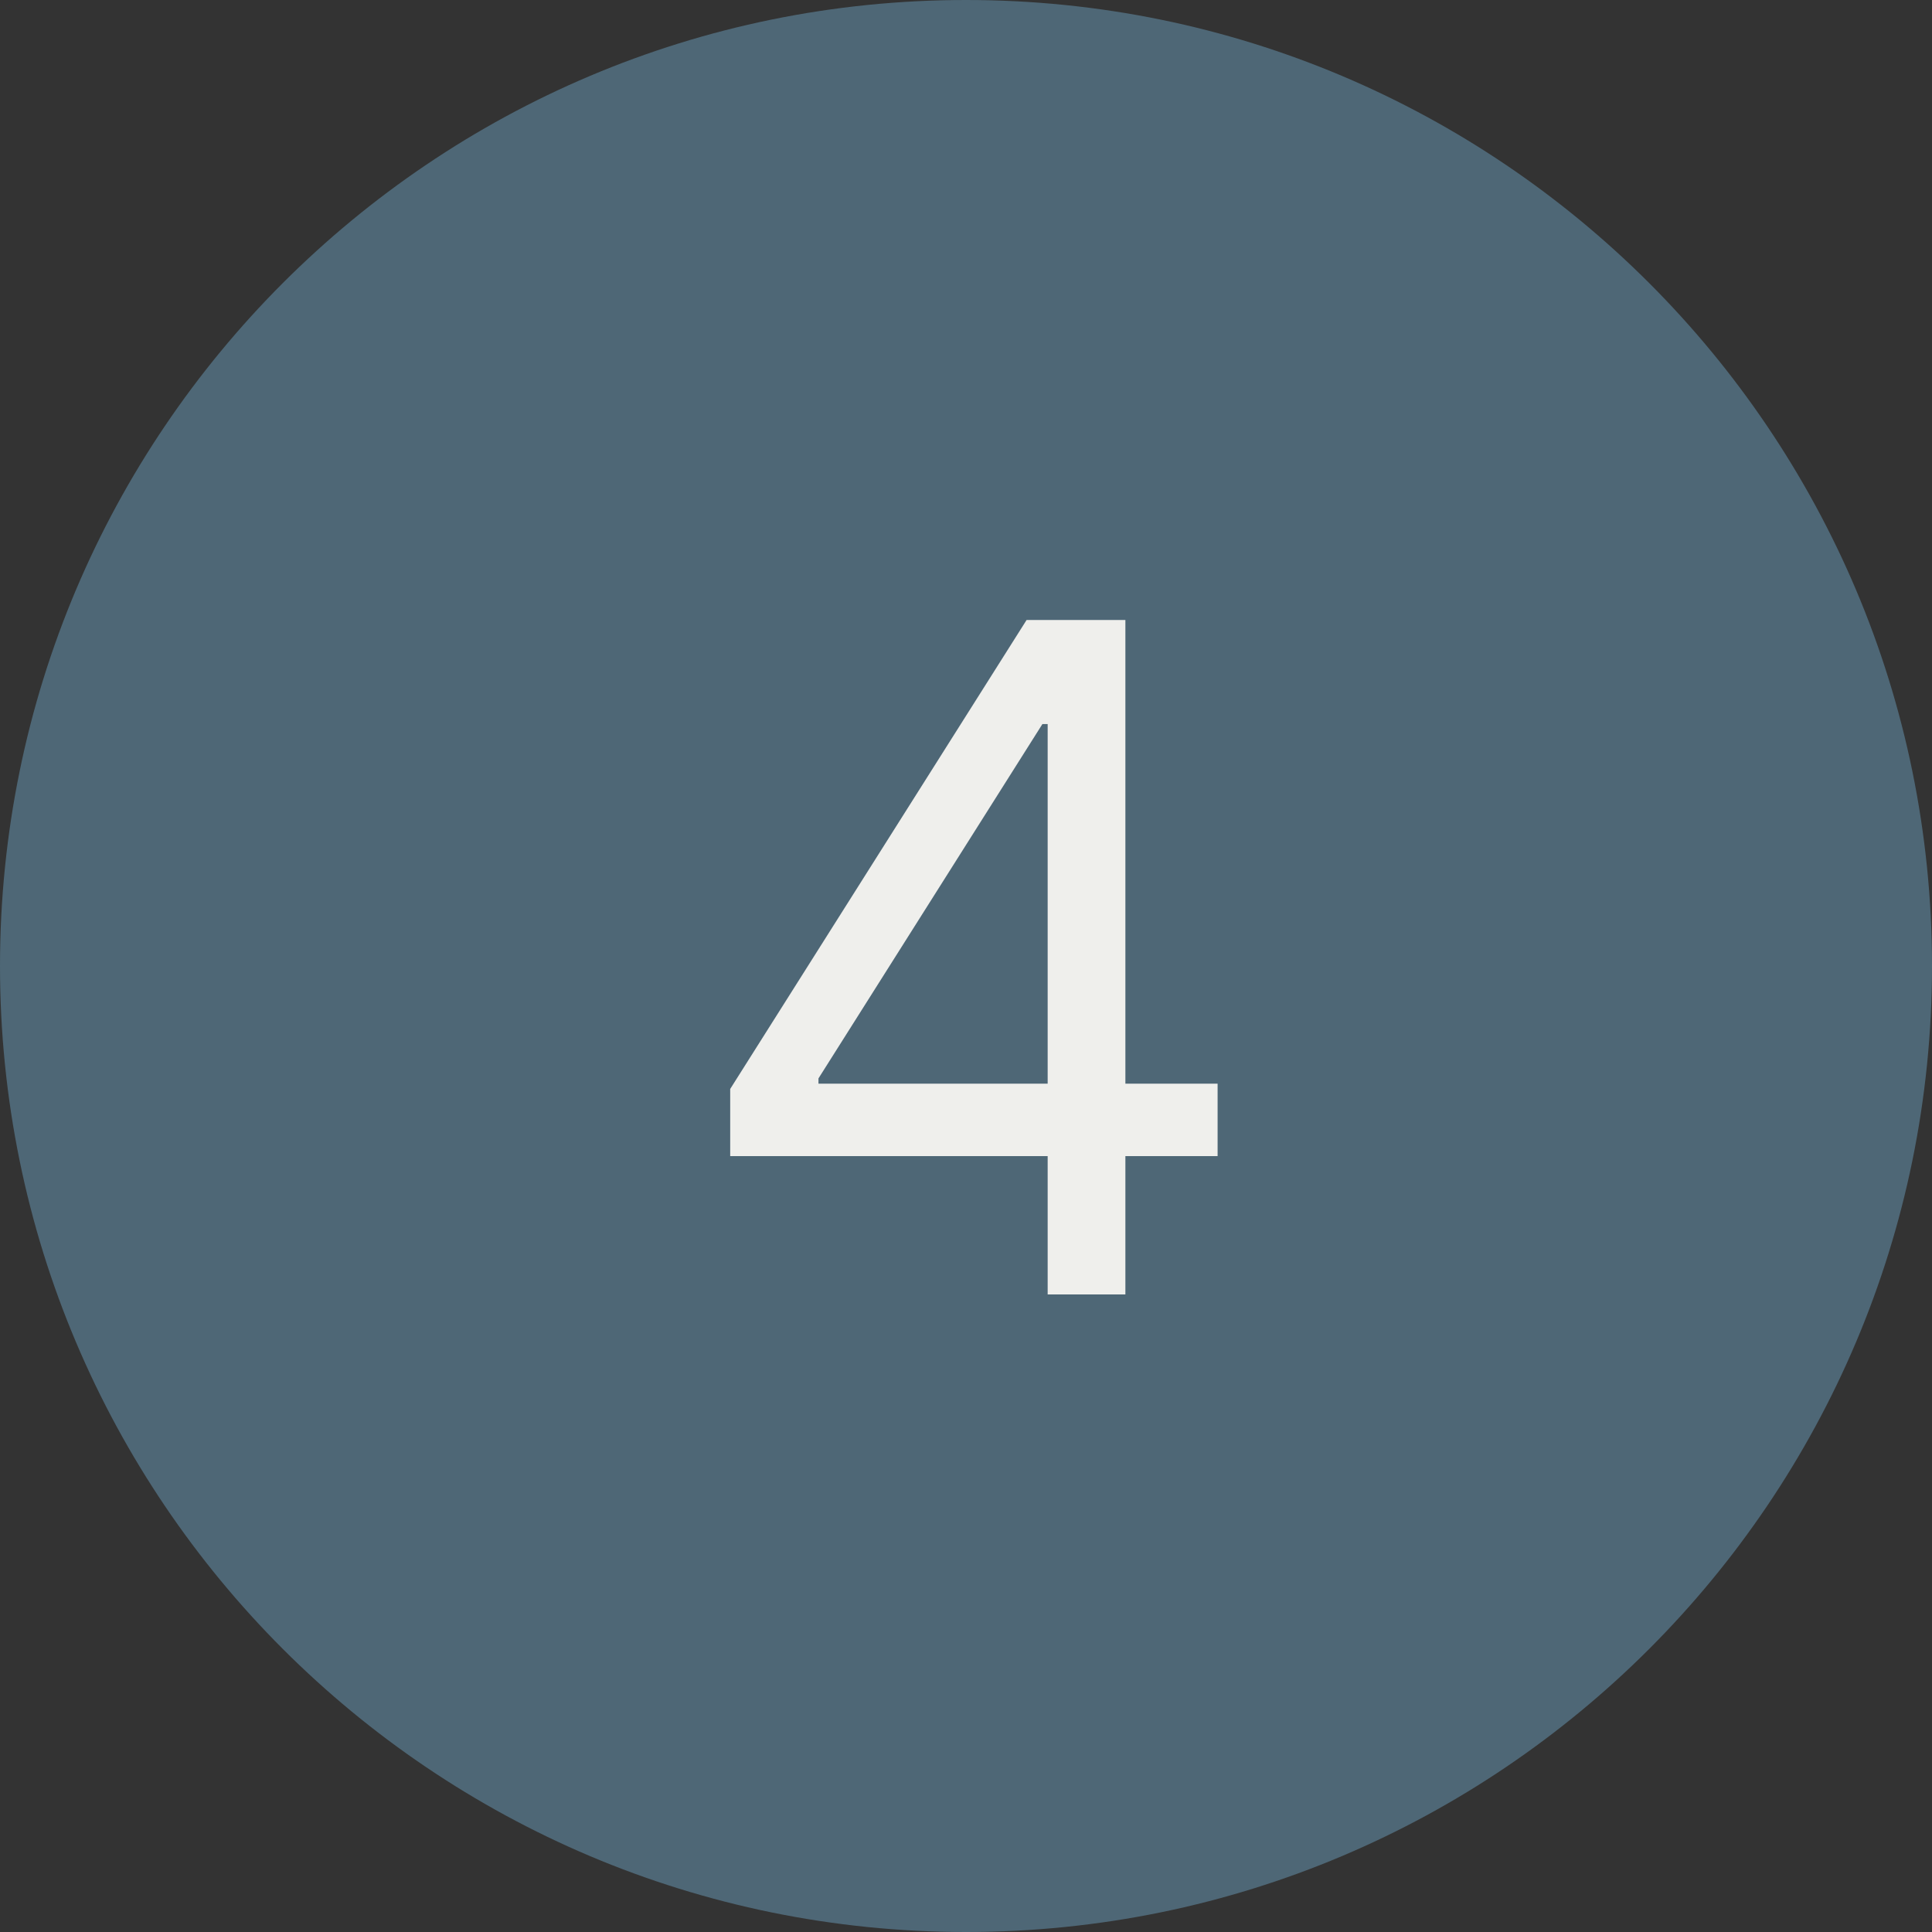
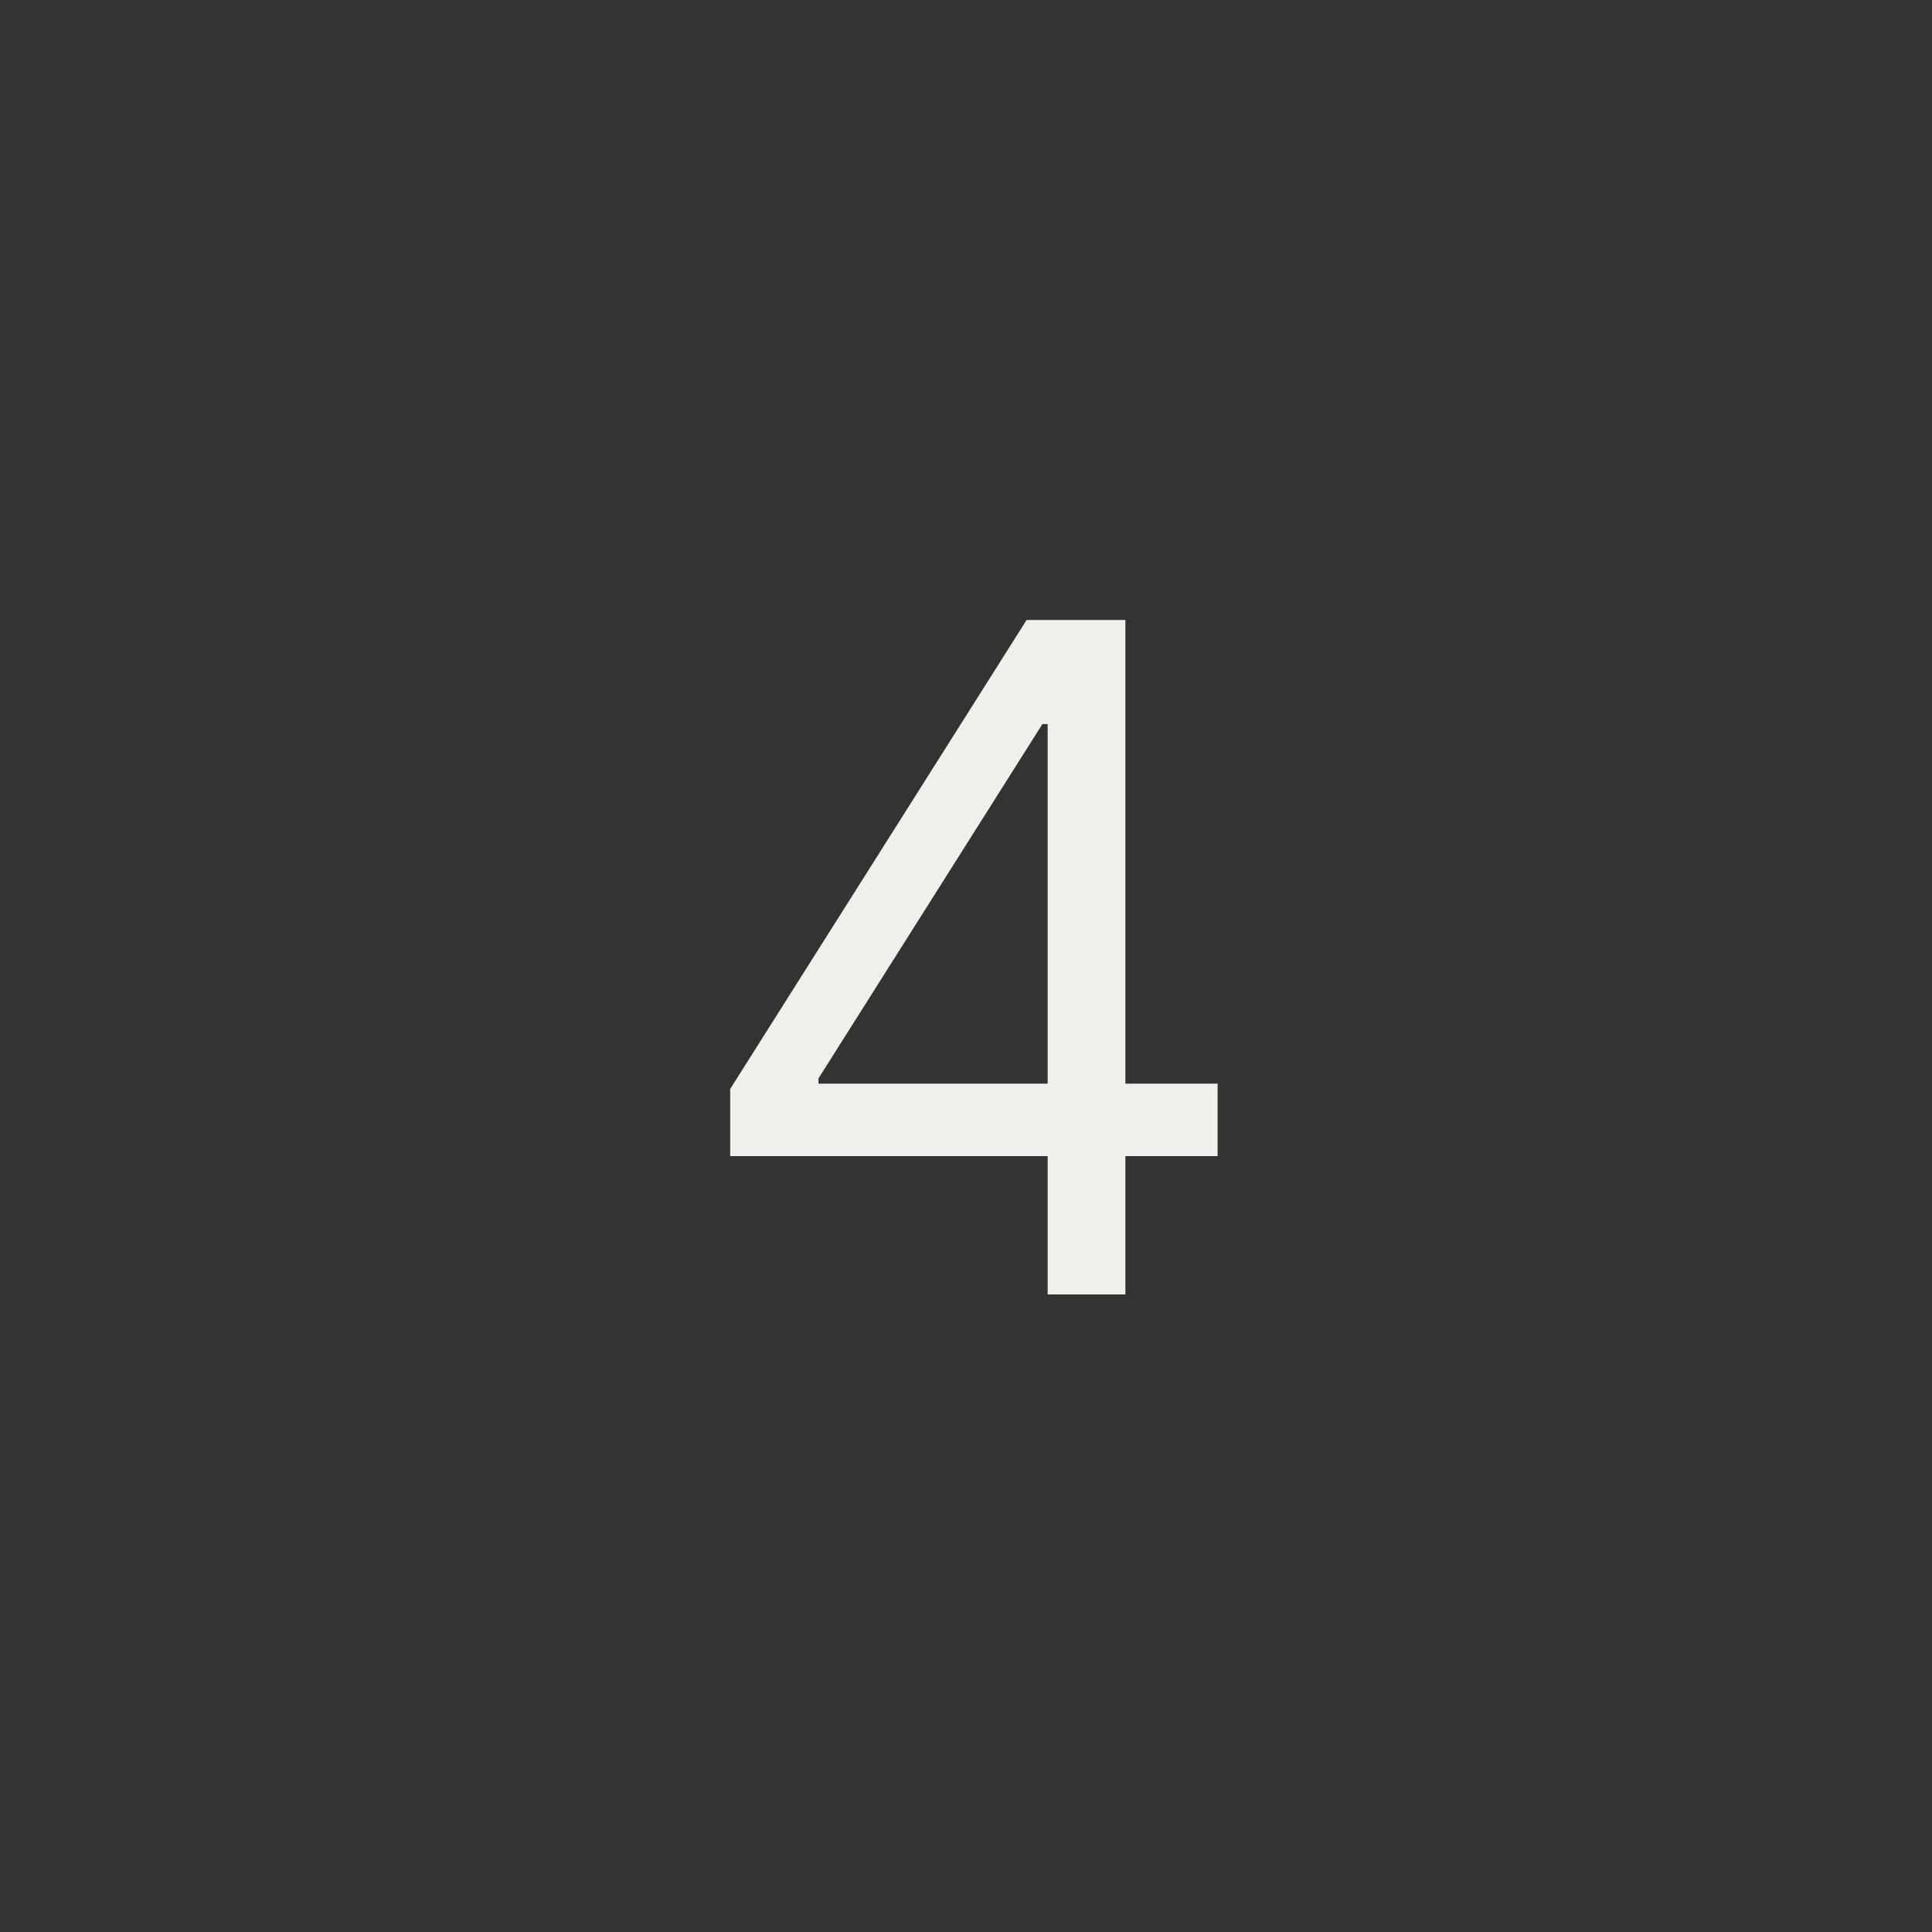
<svg xmlns="http://www.w3.org/2000/svg" width="100" height="100" viewBox="0 0 100 100" fill="none">
  <rect x="0" y="0" width="100" height="100" fill="#333333" stroke="none" />
-   <path d="M100 50C100 77.614 77.614 100 50 100C22.386 100 0 77.614 0 50C0 22.386 22.386 0 50 0C77.614 0 100 22.386 100 50Z" fill="#4E6776" />
  <path d="M37.795 59.841V56.364L53.136 32.091H55.659V37.477H53.955L42.364 55.818V56.091H63.023V59.841H37.795ZM54.227 67V32.091H58.25V67H54.227Z" fill="#EFEFEC" />
</svg>